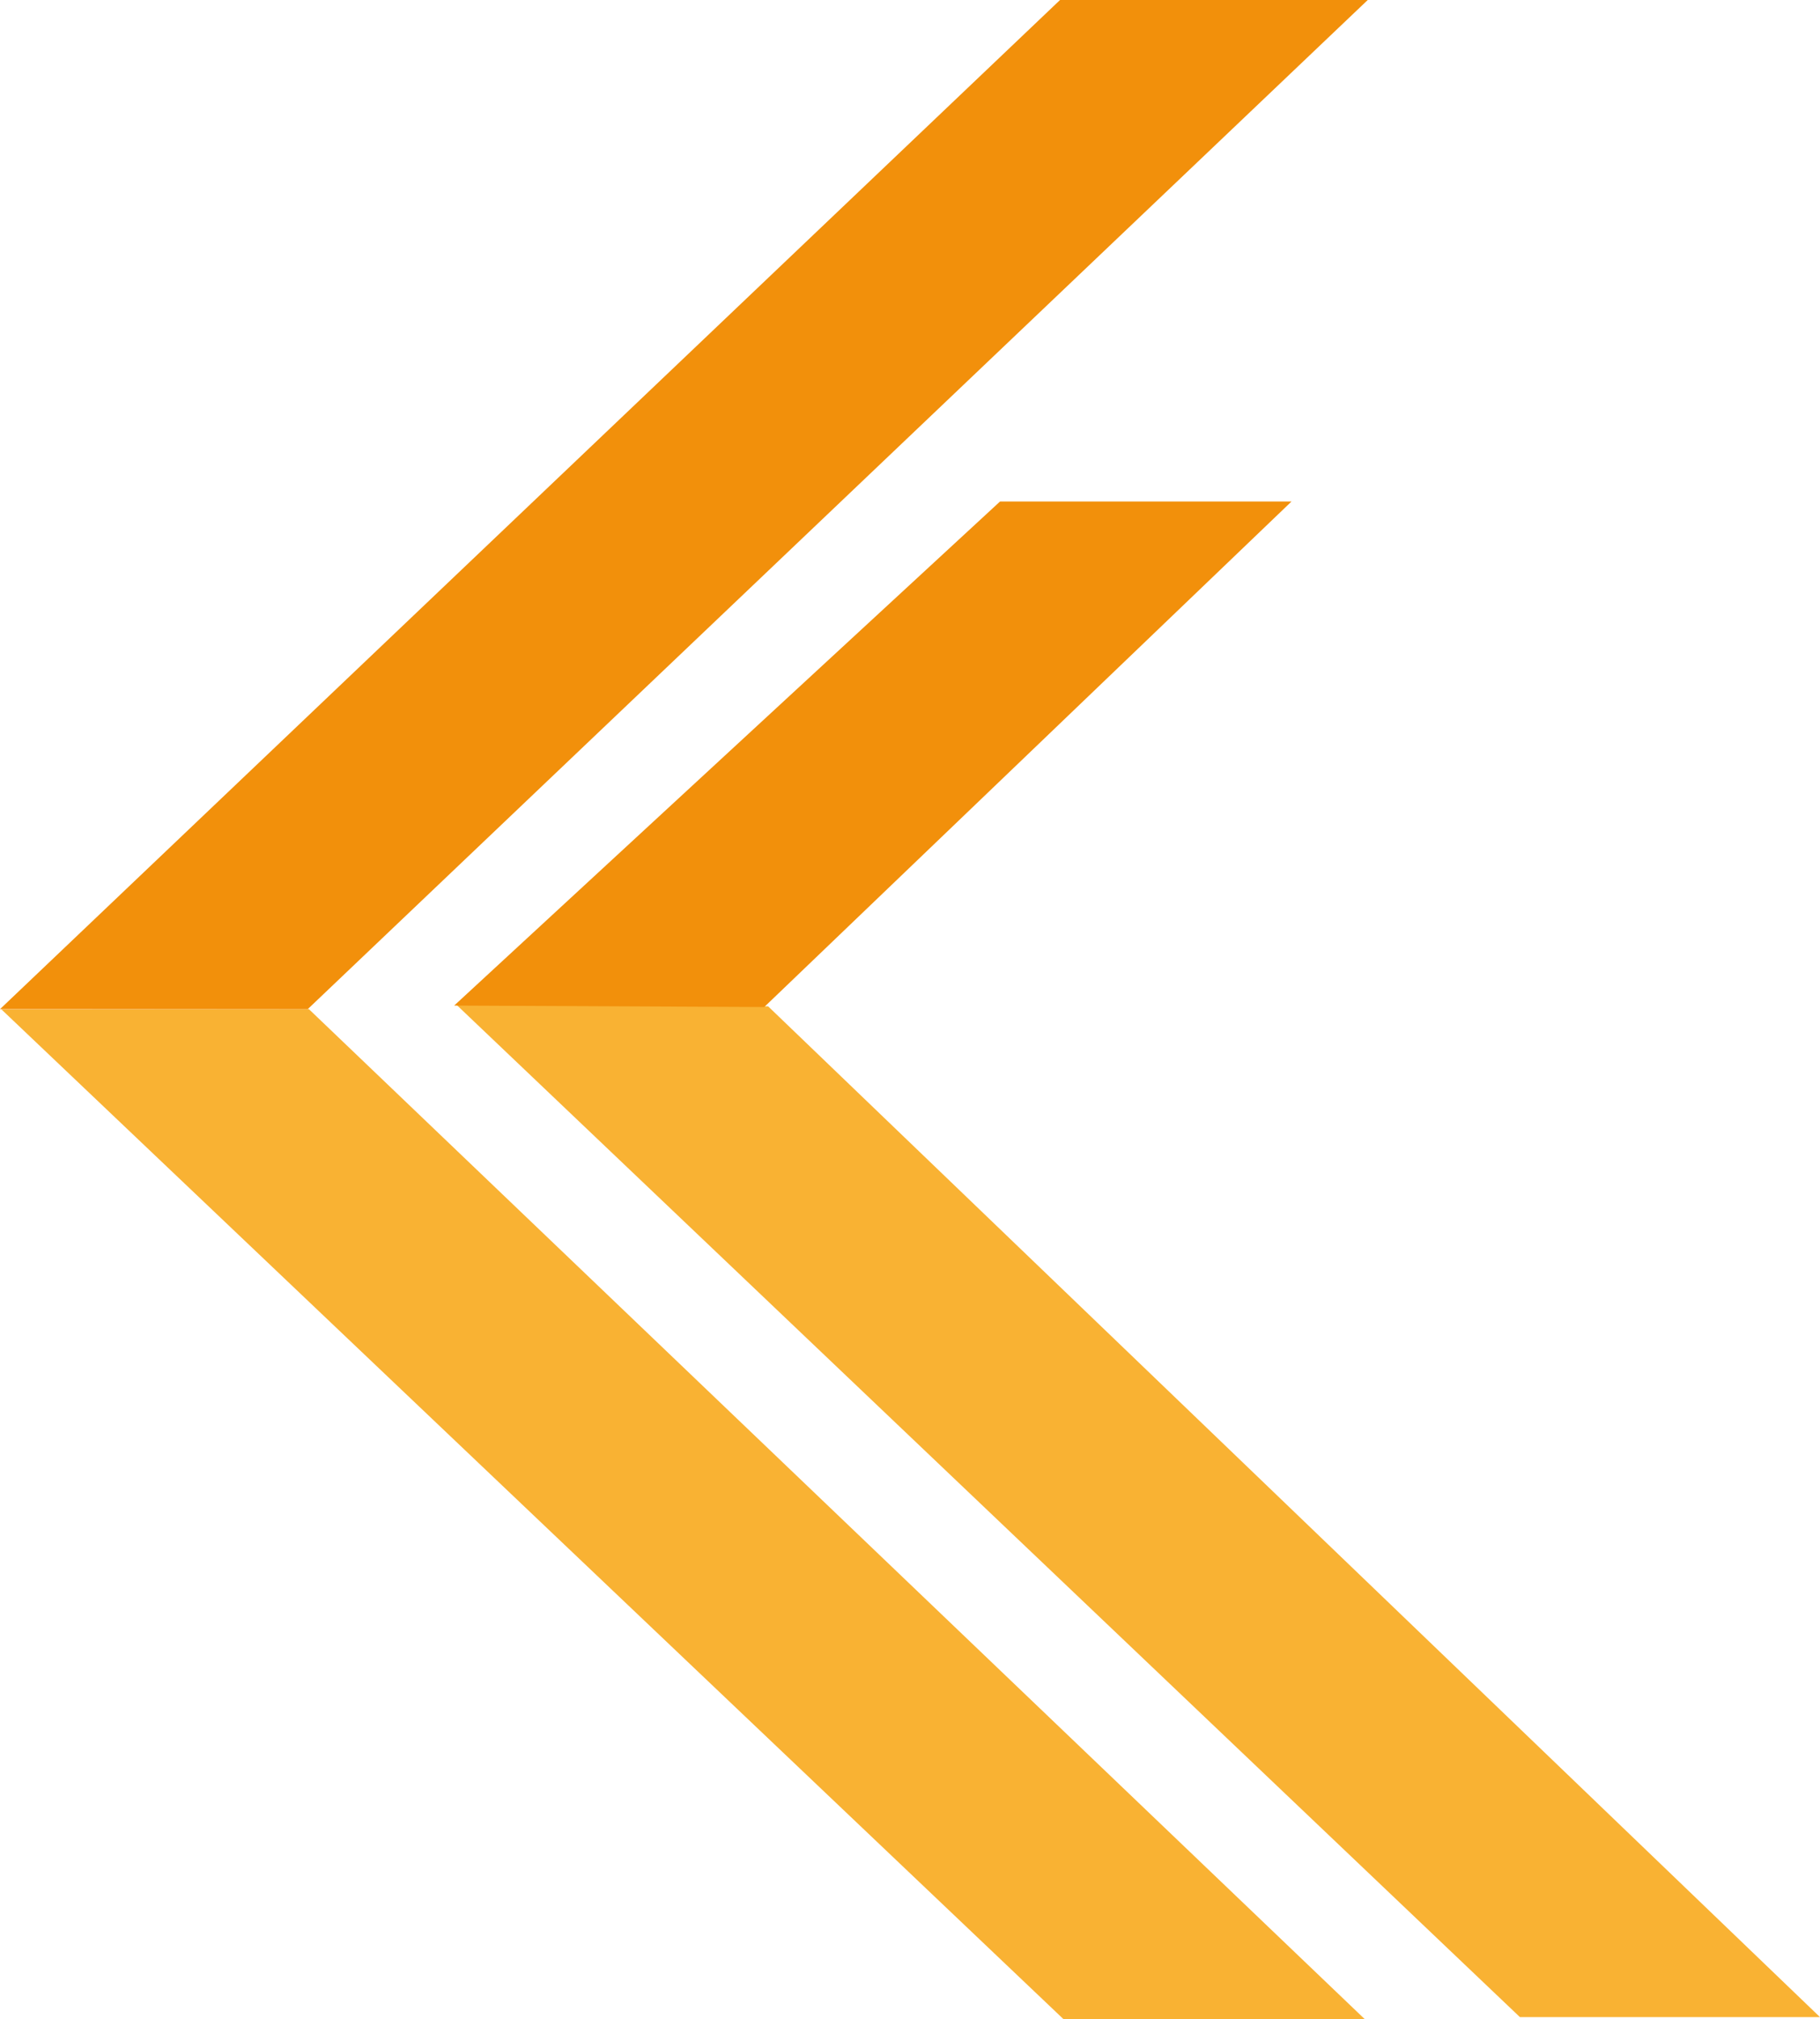
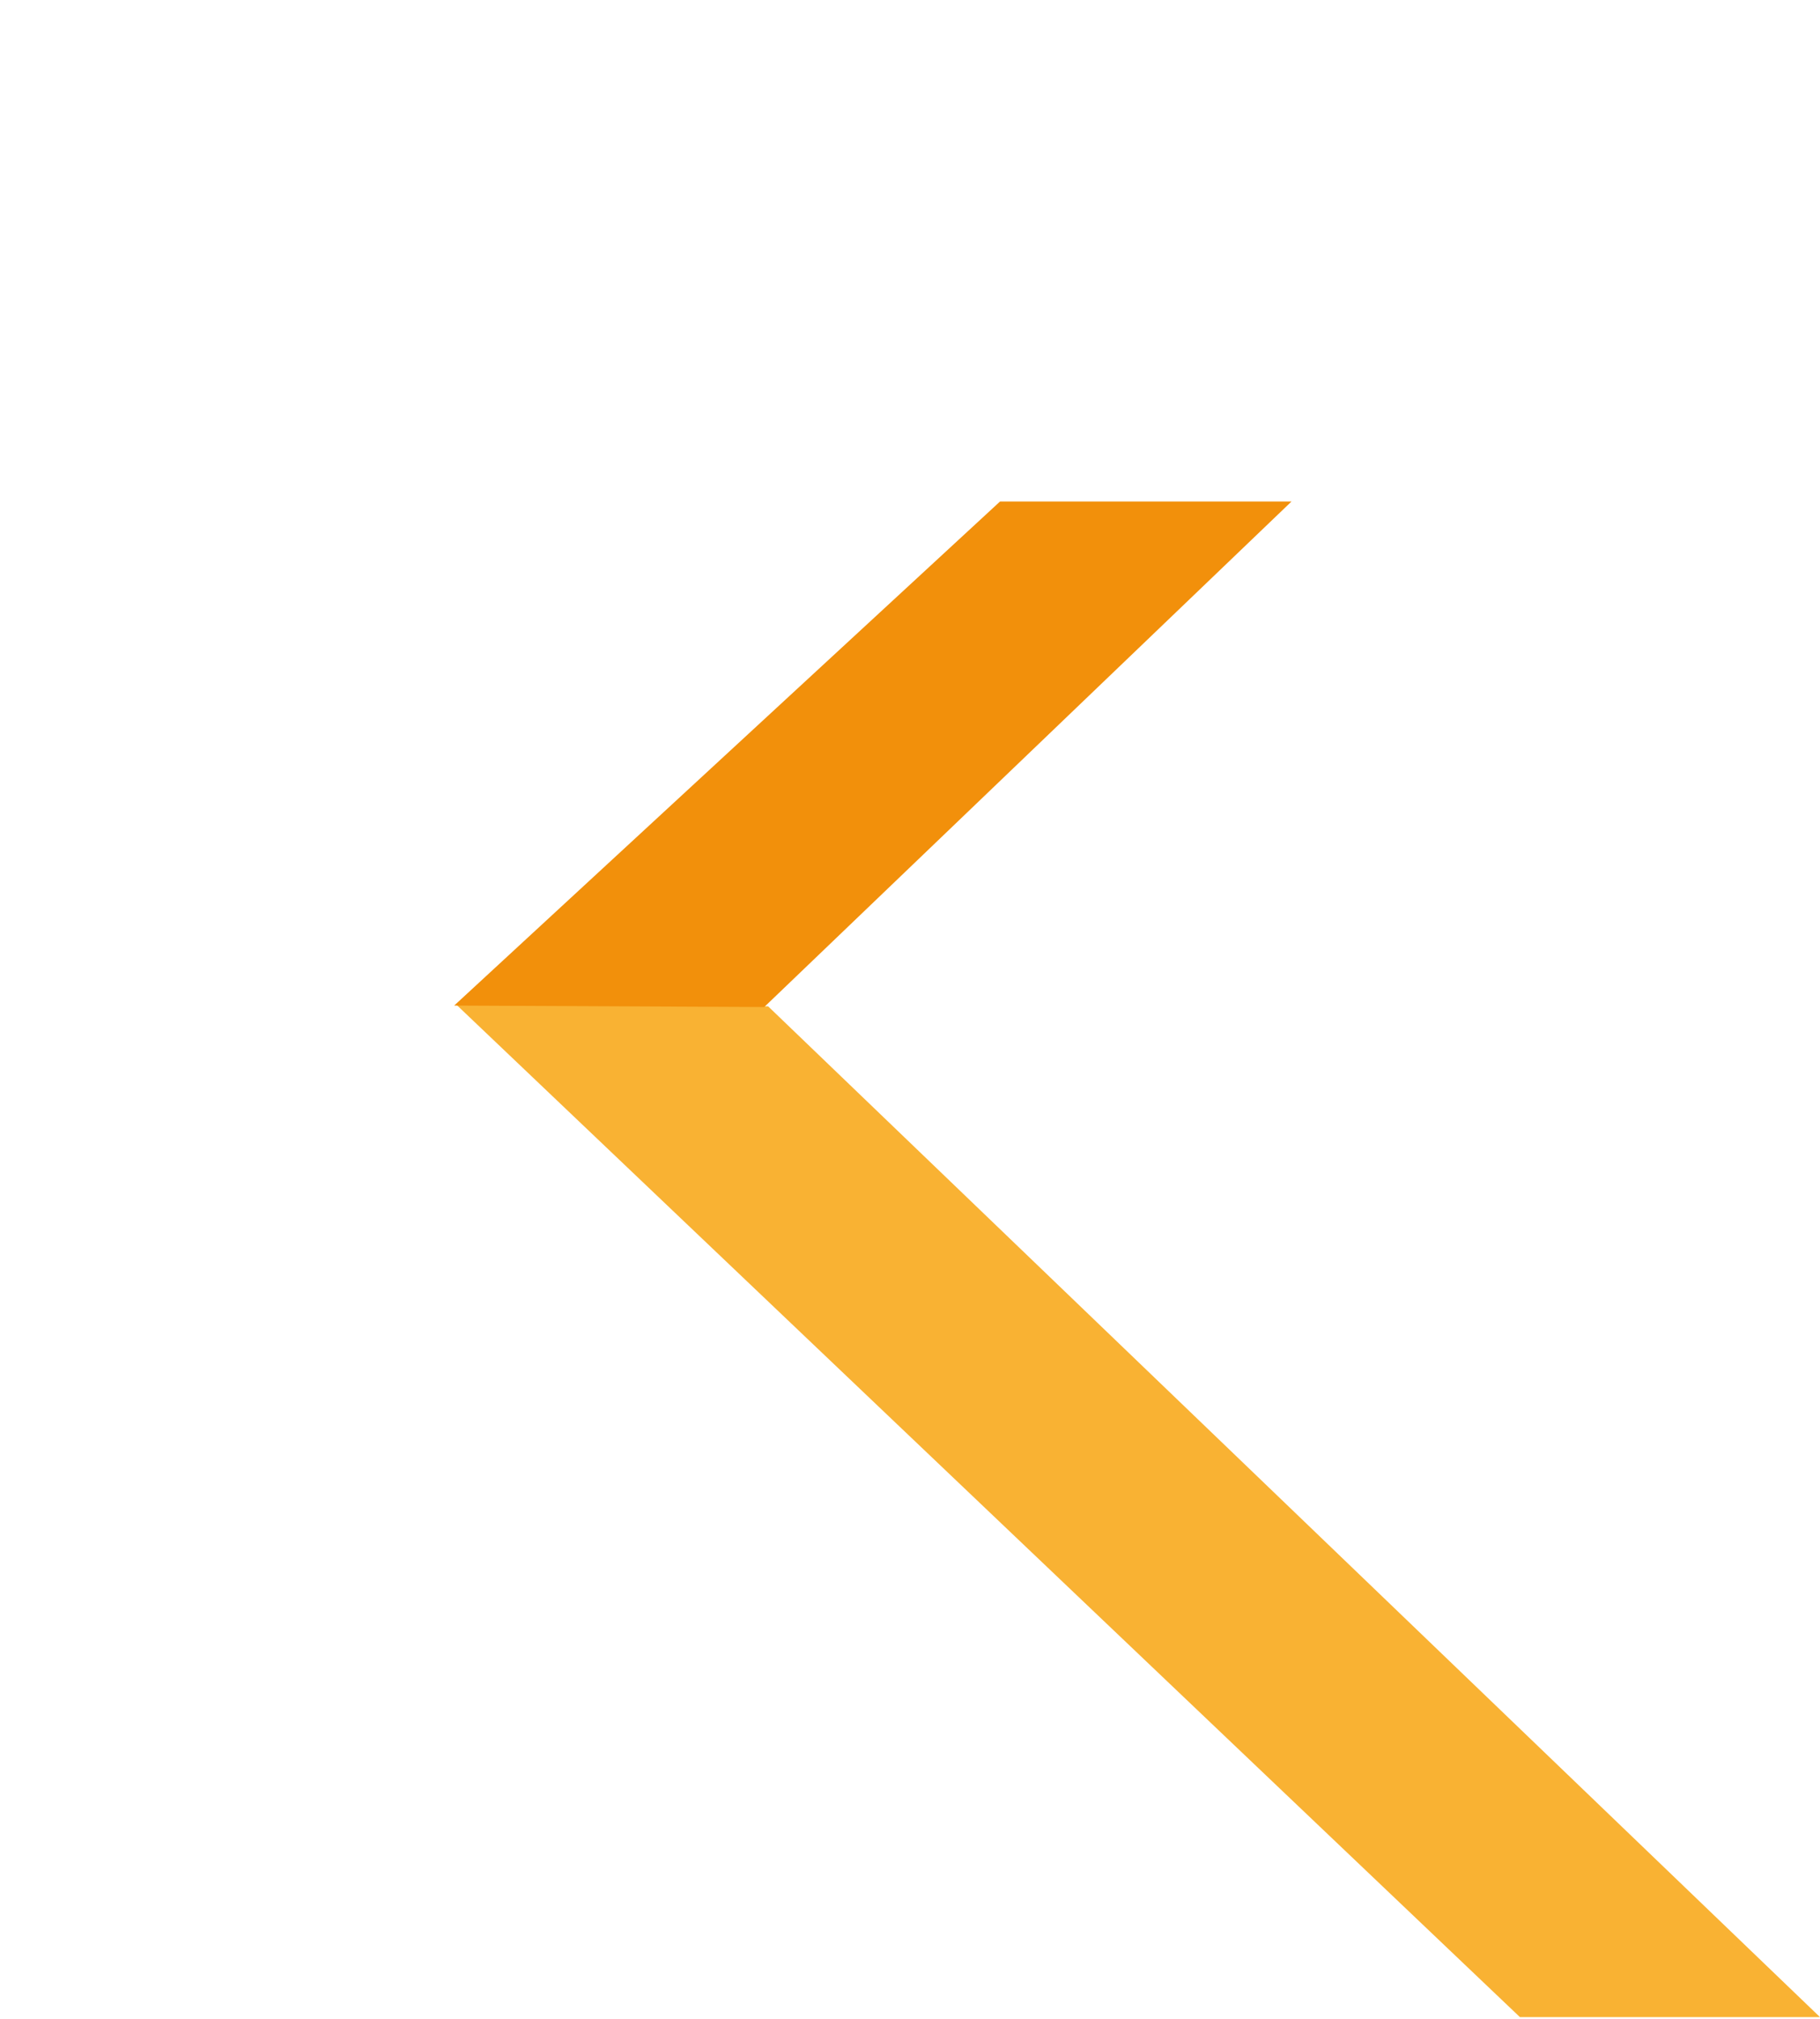
<svg xmlns="http://www.w3.org/2000/svg" viewBox="0 0 76.18 84.48">
  <defs>
    <style>.cls-1{fill:#f9b233;}.cls-2{fill:#f2900b;}</style>
  </defs>
  <g id="Слой_2" data-name="Слой 2">
    <g id="Слой_1-2" data-name="Слой 1">
      <polygon class="cls-1" points="32.15 42.1 19.11 42.04 63.62 84.39 76.18 84.39 32.15 42.1" />
      <polygon class="cls-2" points="31.99 42.13 31.91 42.13 19.01 42.07 41.86 20.98 54.06 20.98 31.99 42.13" />
-       <polygon class="cls-1" points="44.52 84.48 57.12 84.47 12.93 42.22 0.06 42.23 44.52 84.48" />
-       <polygon class="cls-2" points="0 42.22 12.88 42.22 57.25 0 44.37 0 0 42.22" />
    </g>
  </g>
</svg>